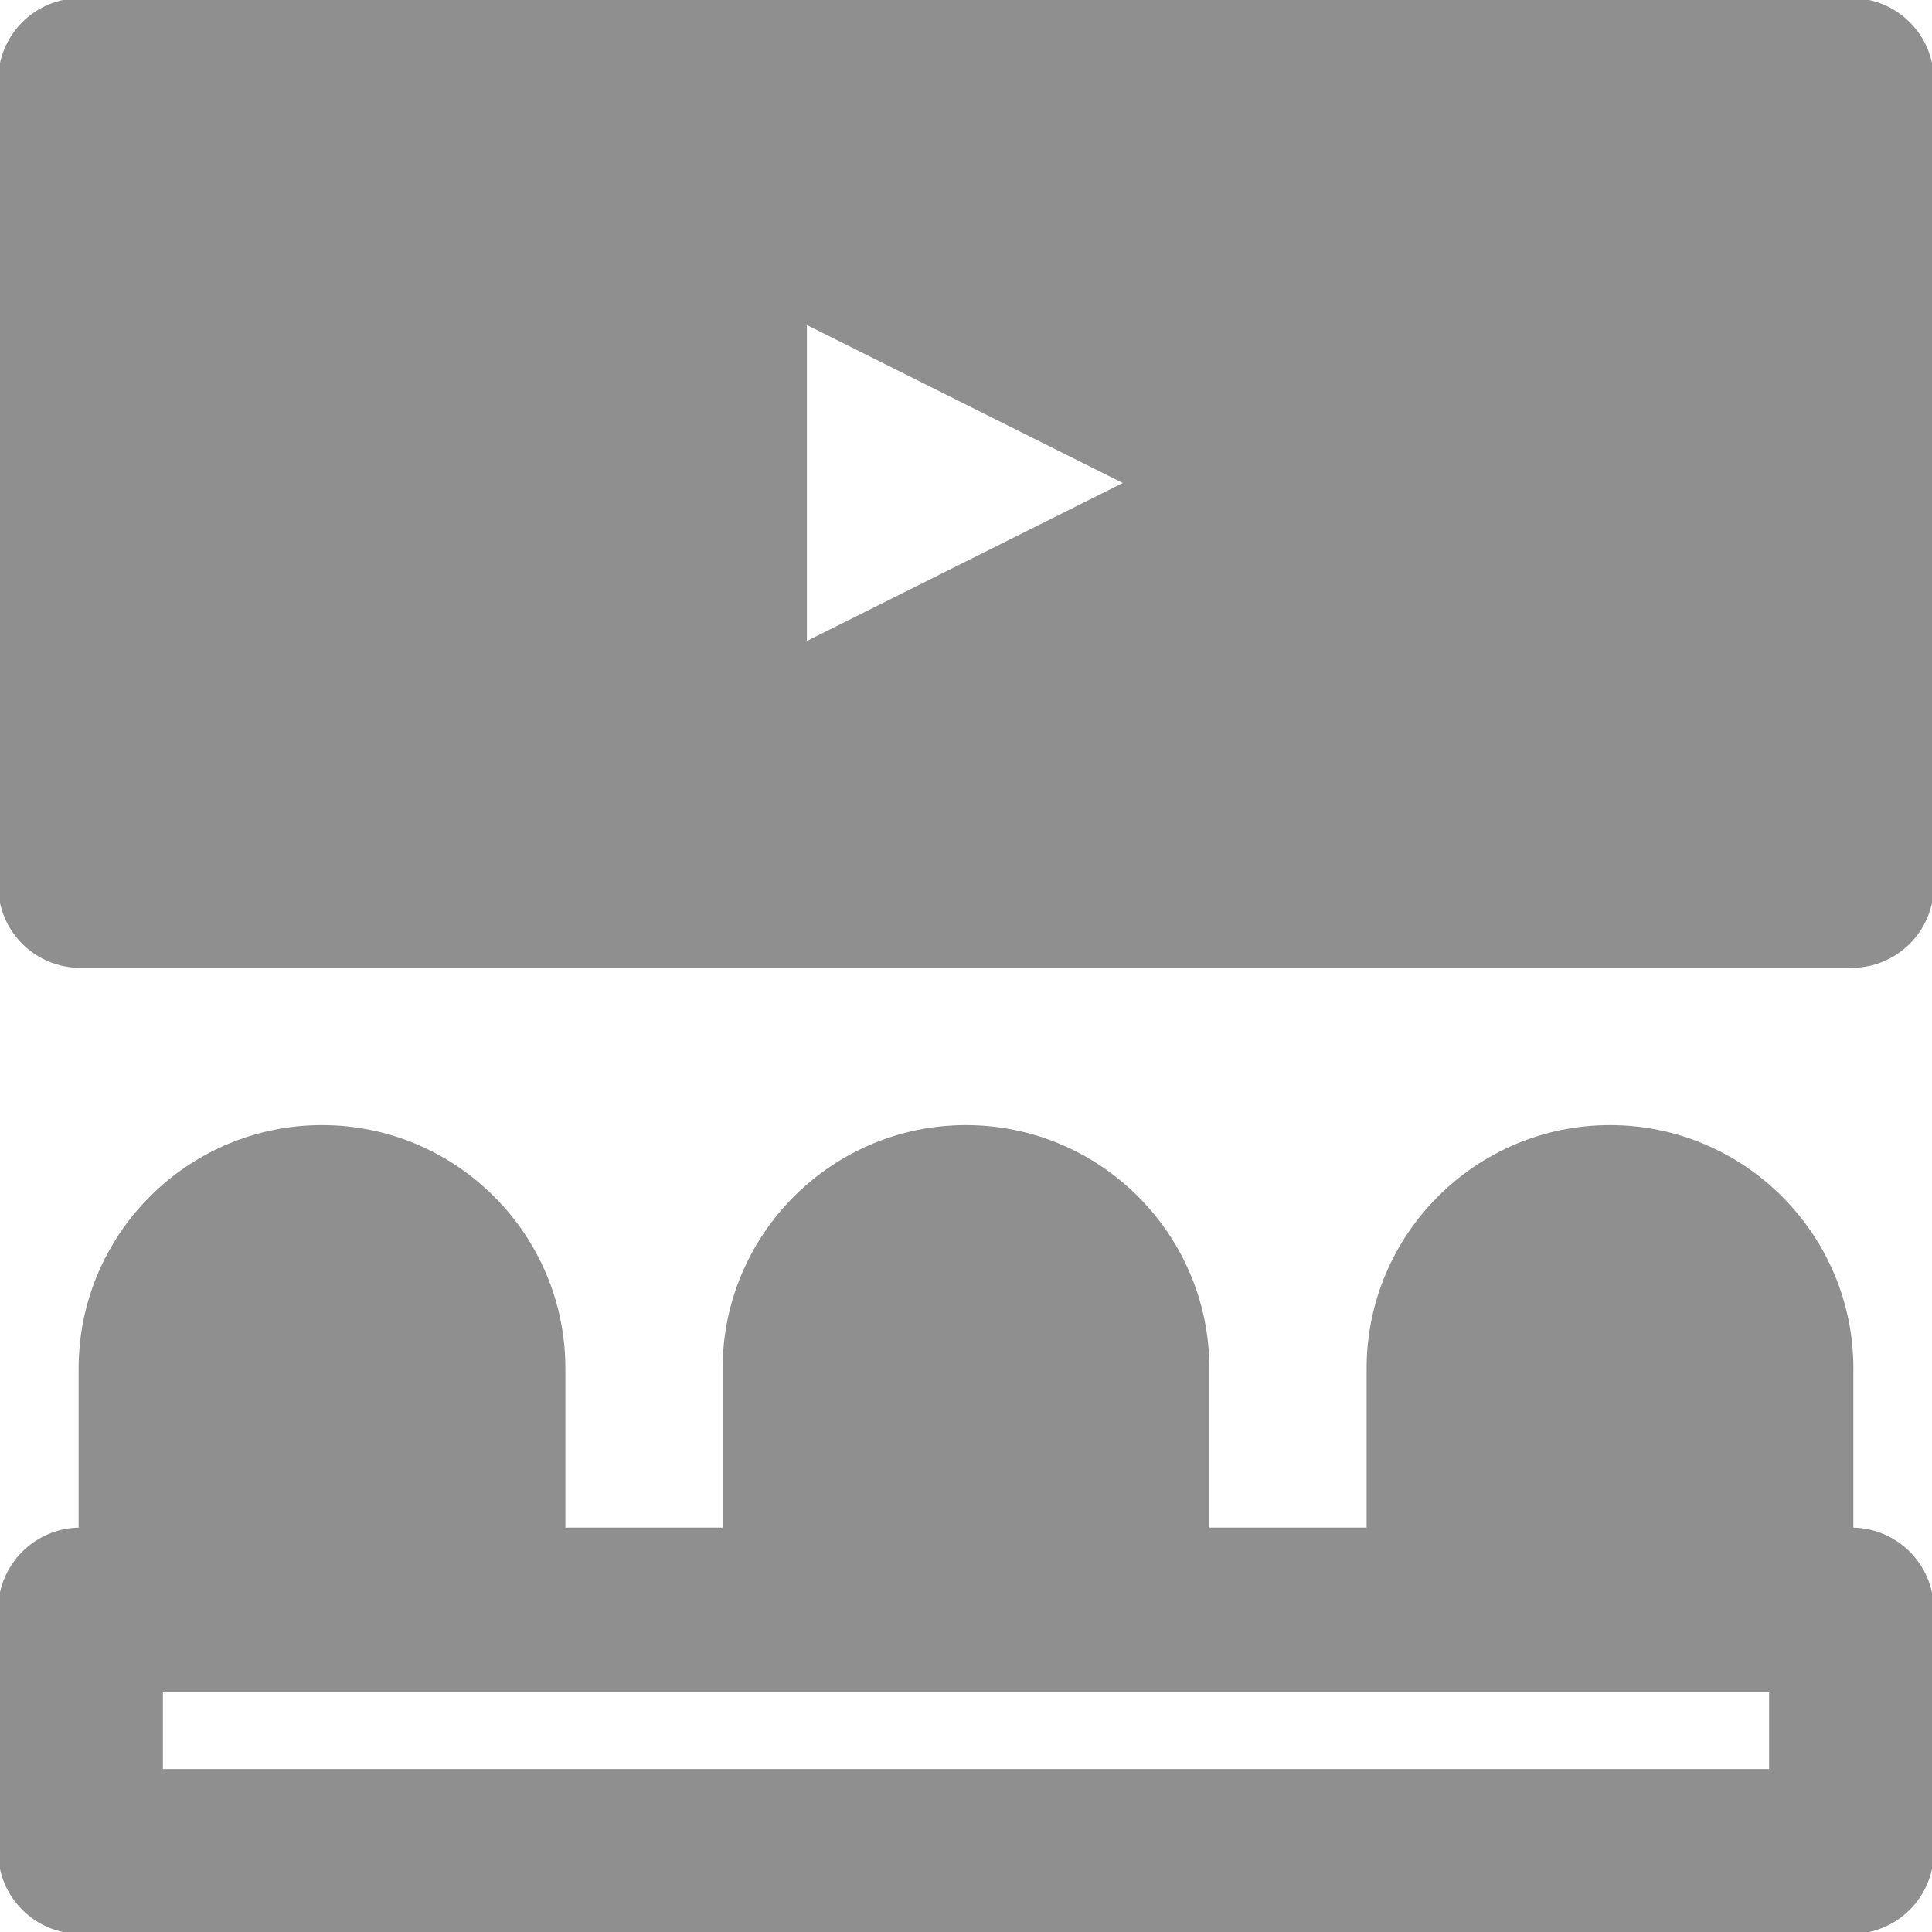
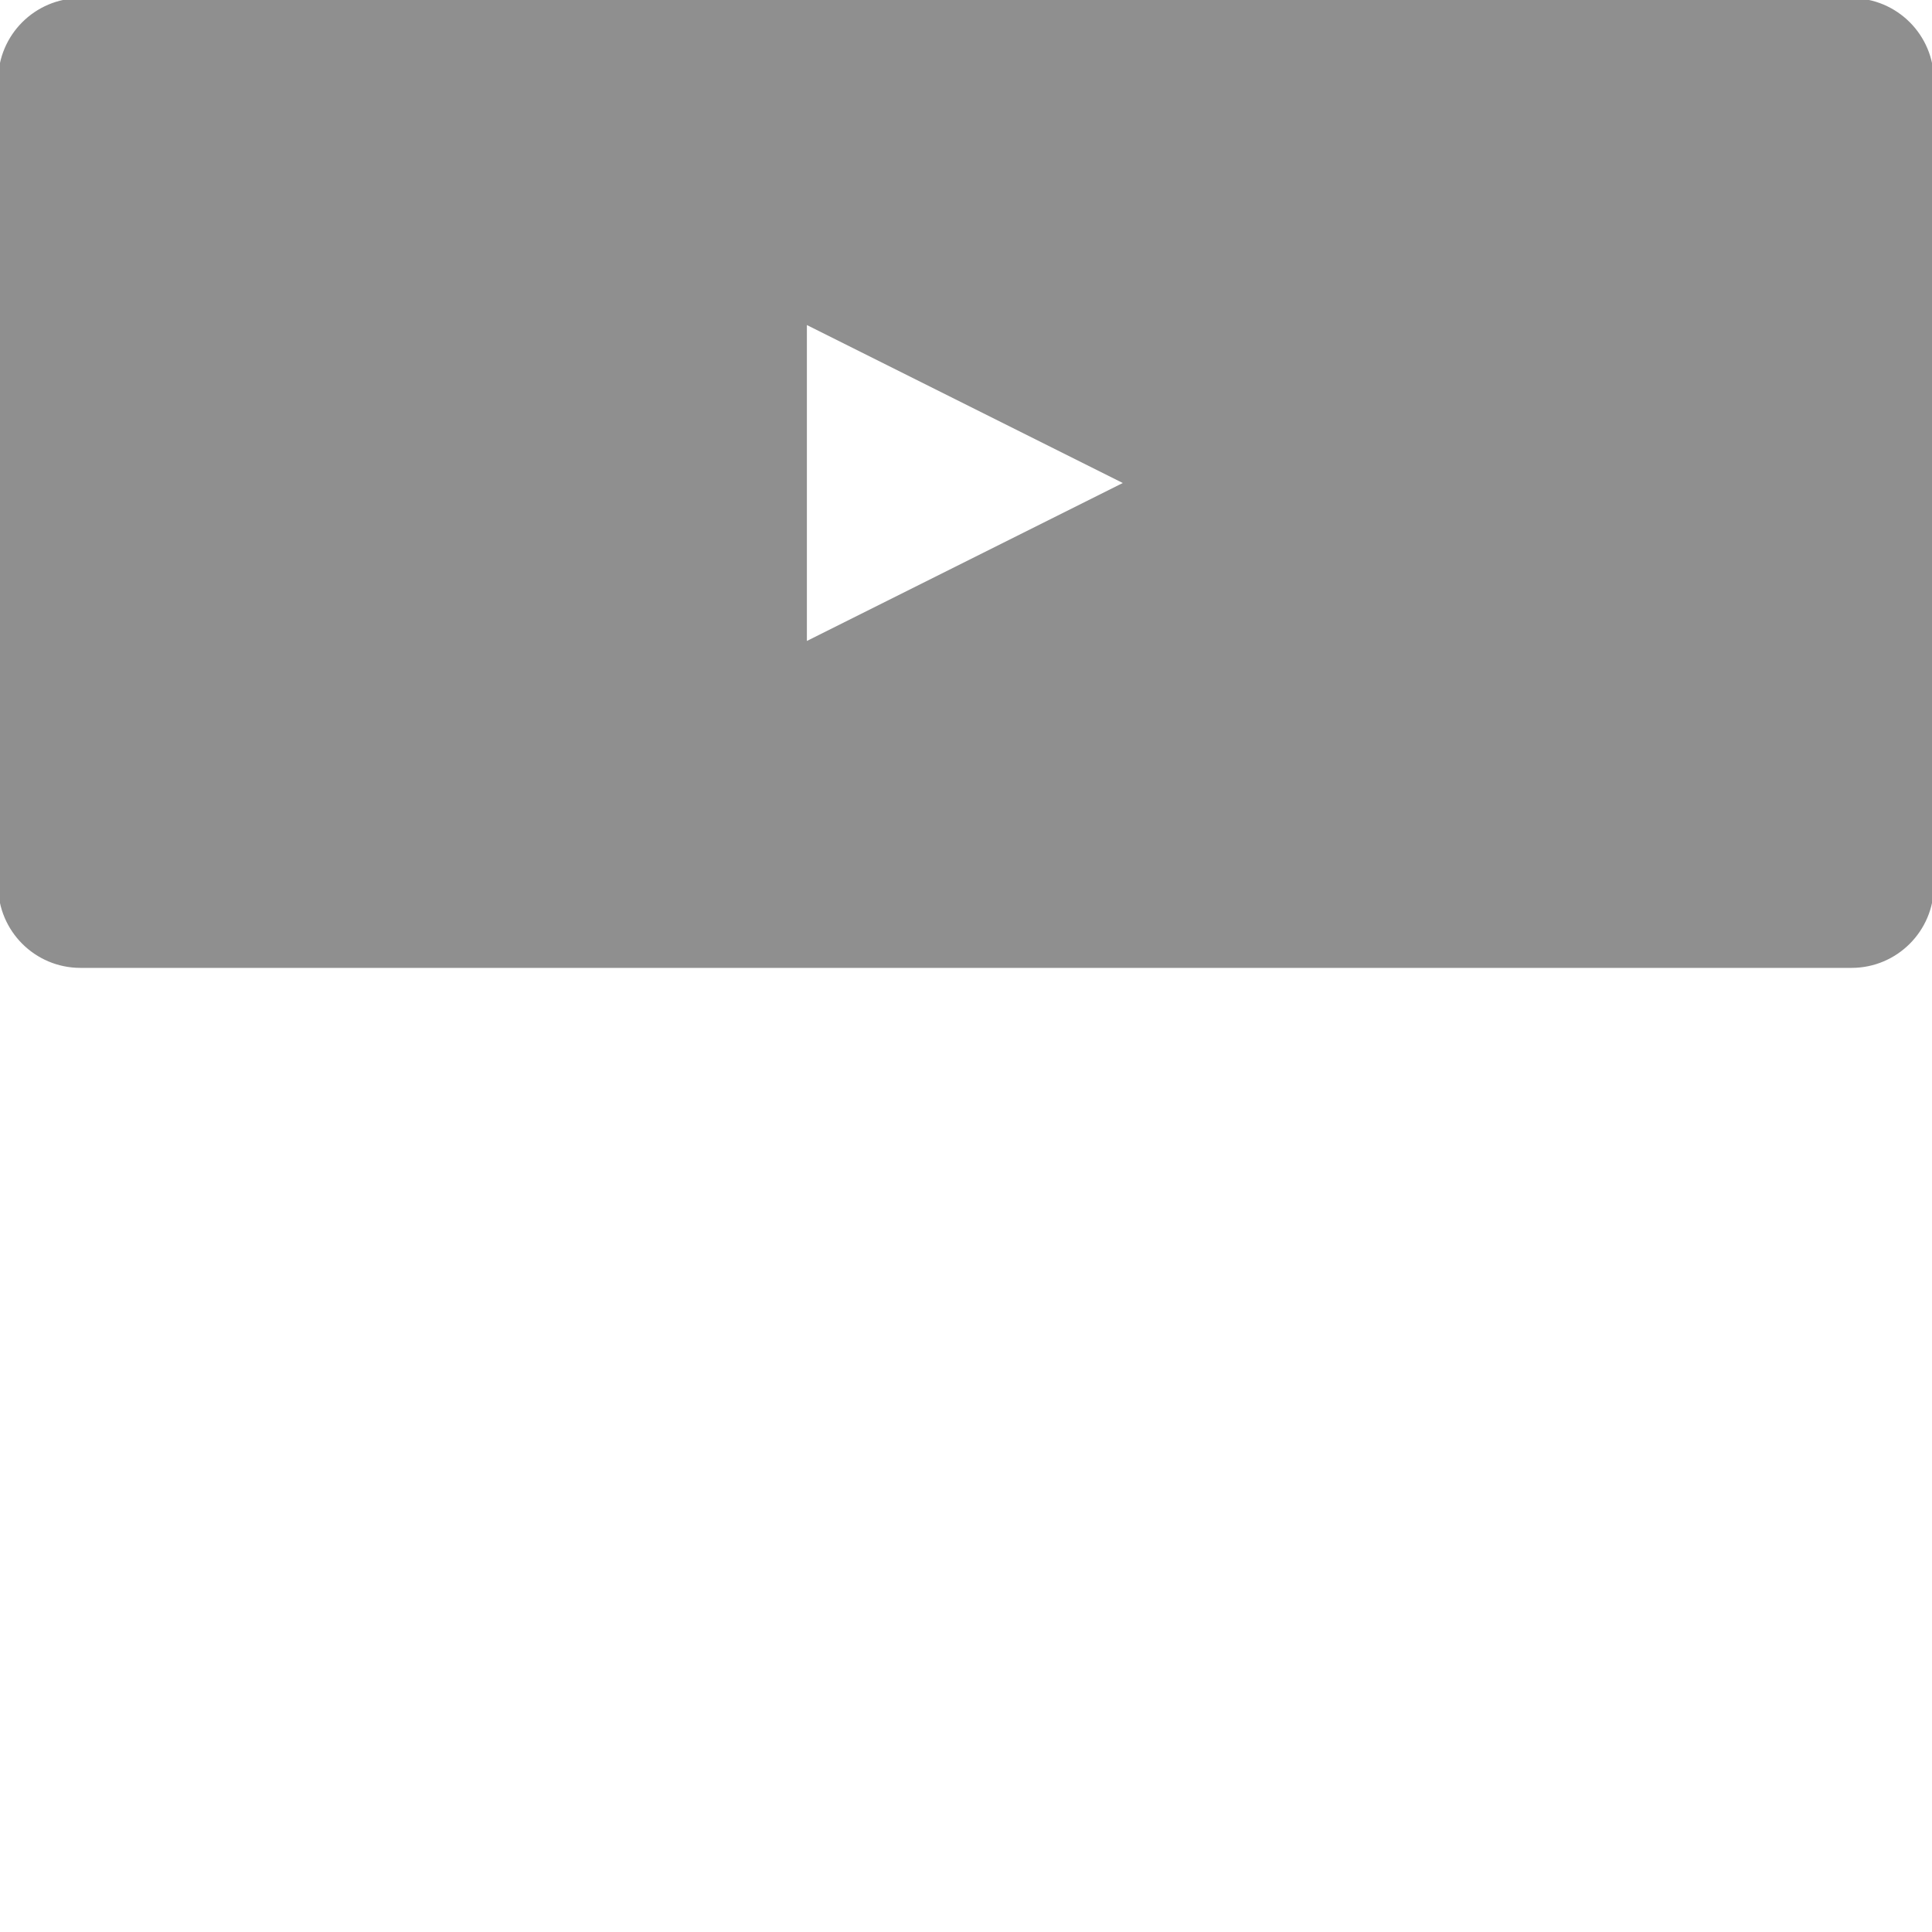
<svg xmlns="http://www.w3.org/2000/svg" fill="#8f8f8f" height="800px" width="800px" version="1.1" id="Layer_1" viewBox="0 0 512 512" xml:space="preserve" stroke="#8f8f8f">
  <g id="SVGRepo_bgCarrier" stroke-width="0" />
  <g id="SVGRepo_tracerCarrier" stroke-linecap="round" stroke-linejoin="round" />
  <g id="SVGRepo_iconCarrier">
    <g>
      <g>
        <g>
-           <path d="M490.667,405.333v-42.667c0-35.285-28.715-64-64-64s-64,28.715-64,64v42.667H320v-42.667c0-35.285-28.715-64-64-64 s-64,28.715-64,64v42.667h-42.667v-42.667c0-35.285-28.715-64-64-64s-64,28.715-64,64v42.667C9.536,405.333,0,414.891,0,426.667 v64C0,502.443,9.536,512,21.333,512h469.333c11.797,0,21.333-9.557,21.333-21.333v-64 C512,414.891,502.464,405.333,490.667,405.333z M469.333,469.333H42.667V448H128h85.333h85.333H384h85.333V469.333z" />
          <path d="M490.667,0H21.333C9.536,0,0,9.557,0,21.333v213.333C0,246.443,9.536,256,21.333,256h469.333 c11.797,0,21.333-9.557,21.333-21.333V21.333C512,9.557,502.464,0,490.667,0z M213.333,170.667V85.333L298.667,128 L213.333,170.667z" />
        </g>
      </g>
    </g>
  </g>
</svg>